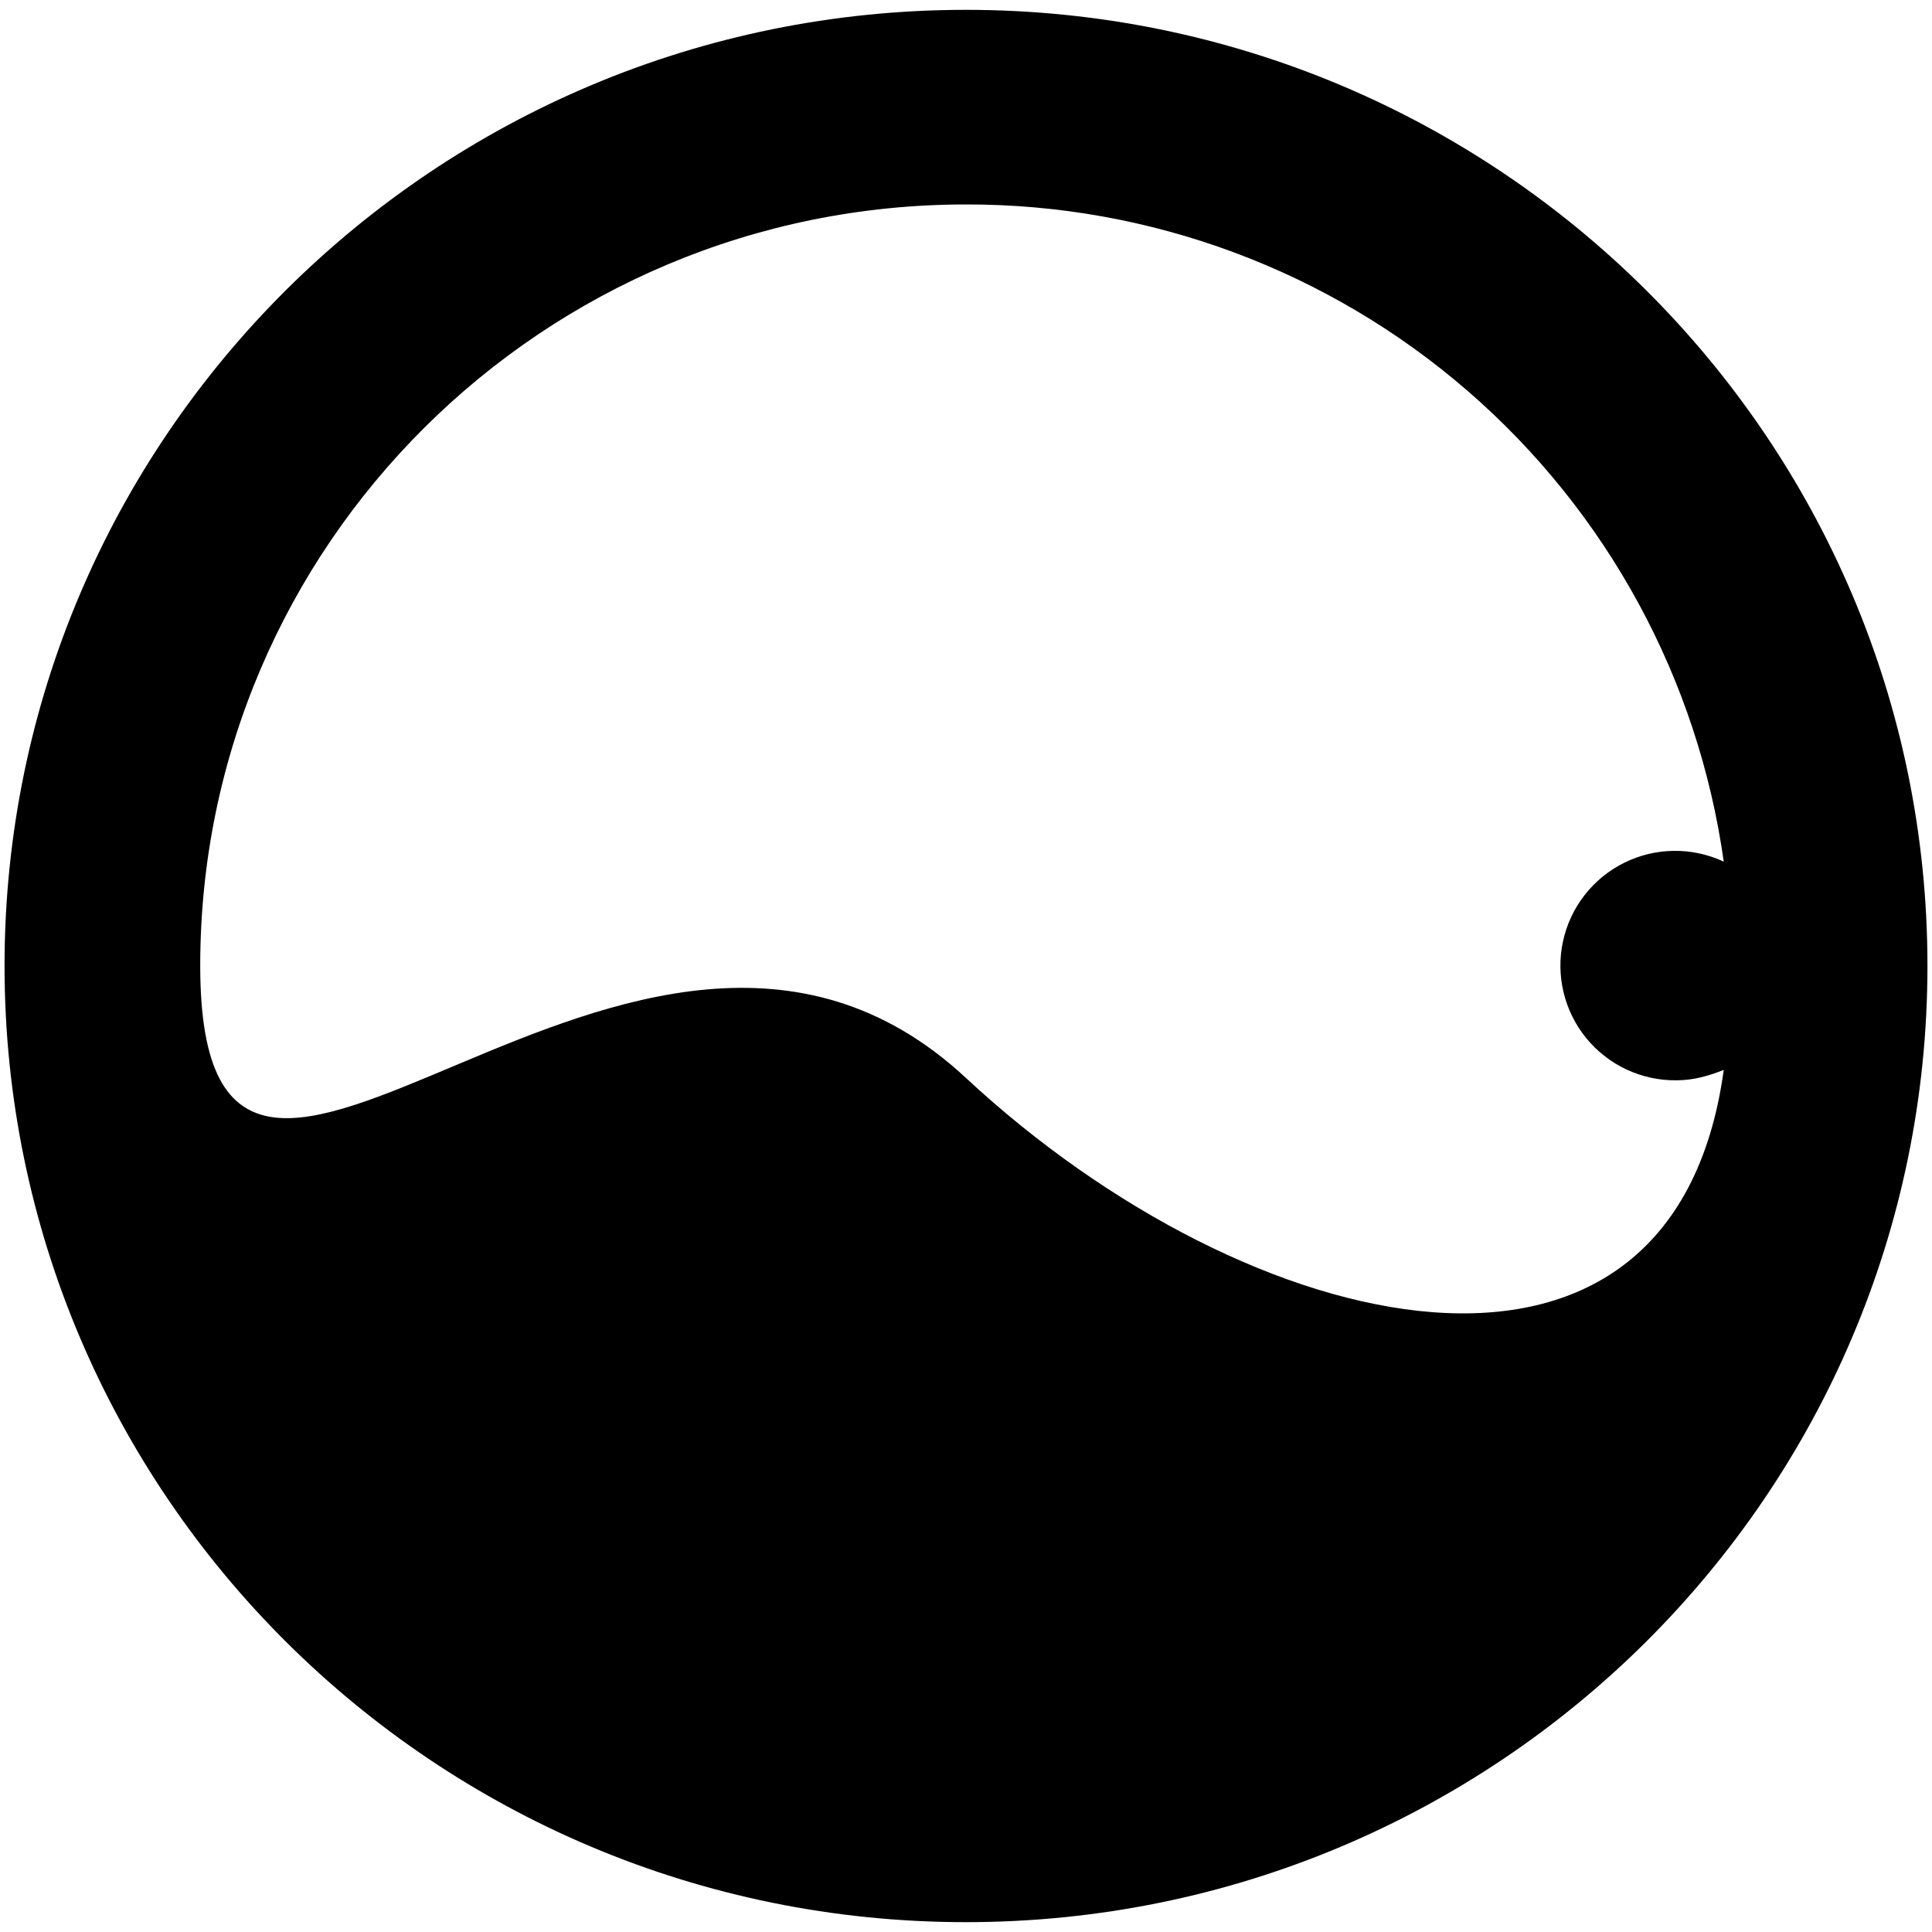
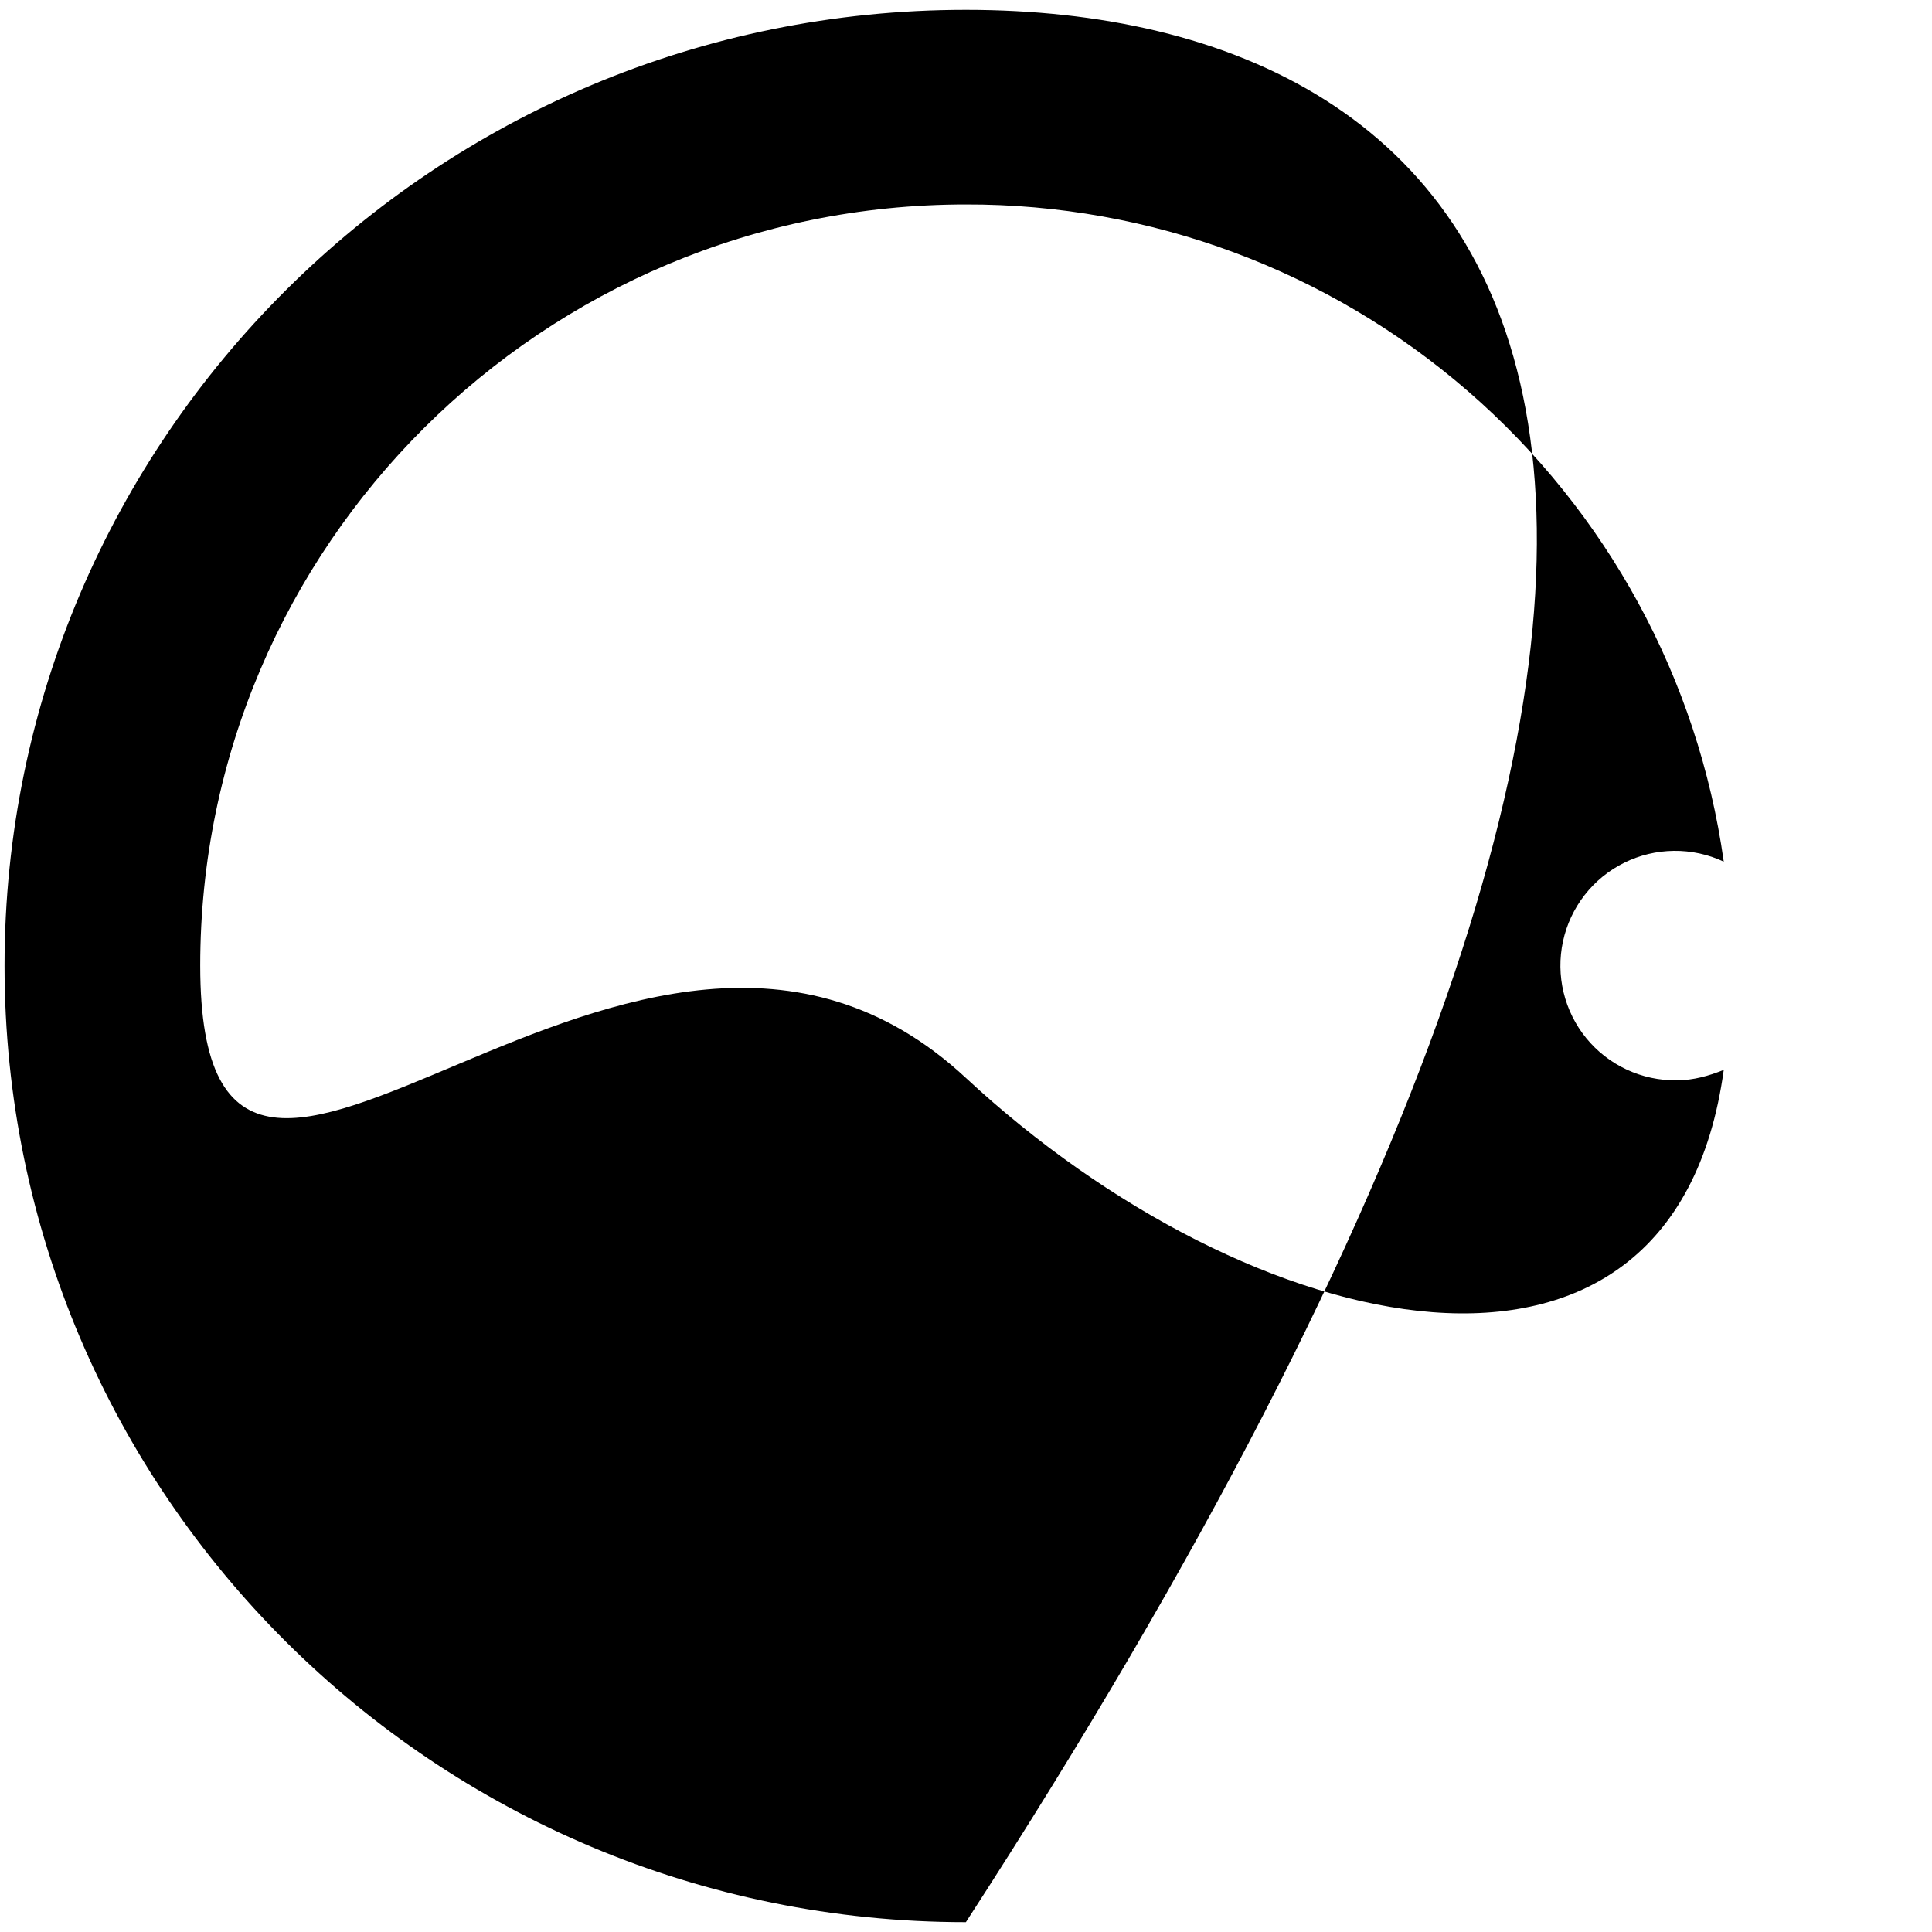
<svg xmlns="http://www.w3.org/2000/svg" width="105" height="105" viewBox="0 0 105 105" fill="none">
-   <path fill-rule="evenodd" clip-rule="evenodd" d="M52.494 0.535C23.635 0.535 0.247 23.818 0.247 52.488C0.247 81.171 23.635 104.465 52.494 104.465C81.365 104.465 104.753 81.182 104.753 52.488C104.753 23.818 81.365 0.535 52.494 0.535ZM91.118 58.712C92.047 58.712 92.882 58.465 93.682 58.147C90.918 78.335 67.918 72.924 52.494 58.582C34.482 41.829 10.882 75.347 10.882 52.477C10.882 29.653 29.518 11.112 52.494 11.112C62.515 11.088 72.206 14.692 79.777 21.257C87.348 27.822 92.287 36.906 93.682 46.829C92.834 46.432 91.906 46.231 90.969 46.242C90.032 46.253 89.109 46.474 88.27 46.891C87.43 47.307 86.695 47.907 86.12 48.646C85.544 49.386 85.142 50.245 84.945 51.161C84.747 52.077 84.758 53.026 84.978 53.937C85.197 54.848 85.619 55.698 86.212 56.424C86.805 57.149 87.555 57.732 88.404 58.128C89.253 58.524 90.181 58.724 91.118 58.712Z" fill="black" />
+   <path fill-rule="evenodd" clip-rule="evenodd" d="M52.494 0.535C23.635 0.535 0.247 23.818 0.247 52.488C0.247 81.171 23.635 104.465 52.494 104.465C104.753 23.818 81.365 0.535 52.494 0.535ZM91.118 58.712C92.047 58.712 92.882 58.465 93.682 58.147C90.918 78.335 67.918 72.924 52.494 58.582C34.482 41.829 10.882 75.347 10.882 52.477C10.882 29.653 29.518 11.112 52.494 11.112C62.515 11.088 72.206 14.692 79.777 21.257C87.348 27.822 92.287 36.906 93.682 46.829C92.834 46.432 91.906 46.231 90.969 46.242C90.032 46.253 89.109 46.474 88.27 46.891C87.43 47.307 86.695 47.907 86.12 48.646C85.544 49.386 85.142 50.245 84.945 51.161C84.747 52.077 84.758 53.026 84.978 53.937C85.197 54.848 85.619 55.698 86.212 56.424C86.805 57.149 87.555 57.732 88.404 58.128C89.253 58.524 90.181 58.724 91.118 58.712Z" fill="black" />
</svg>